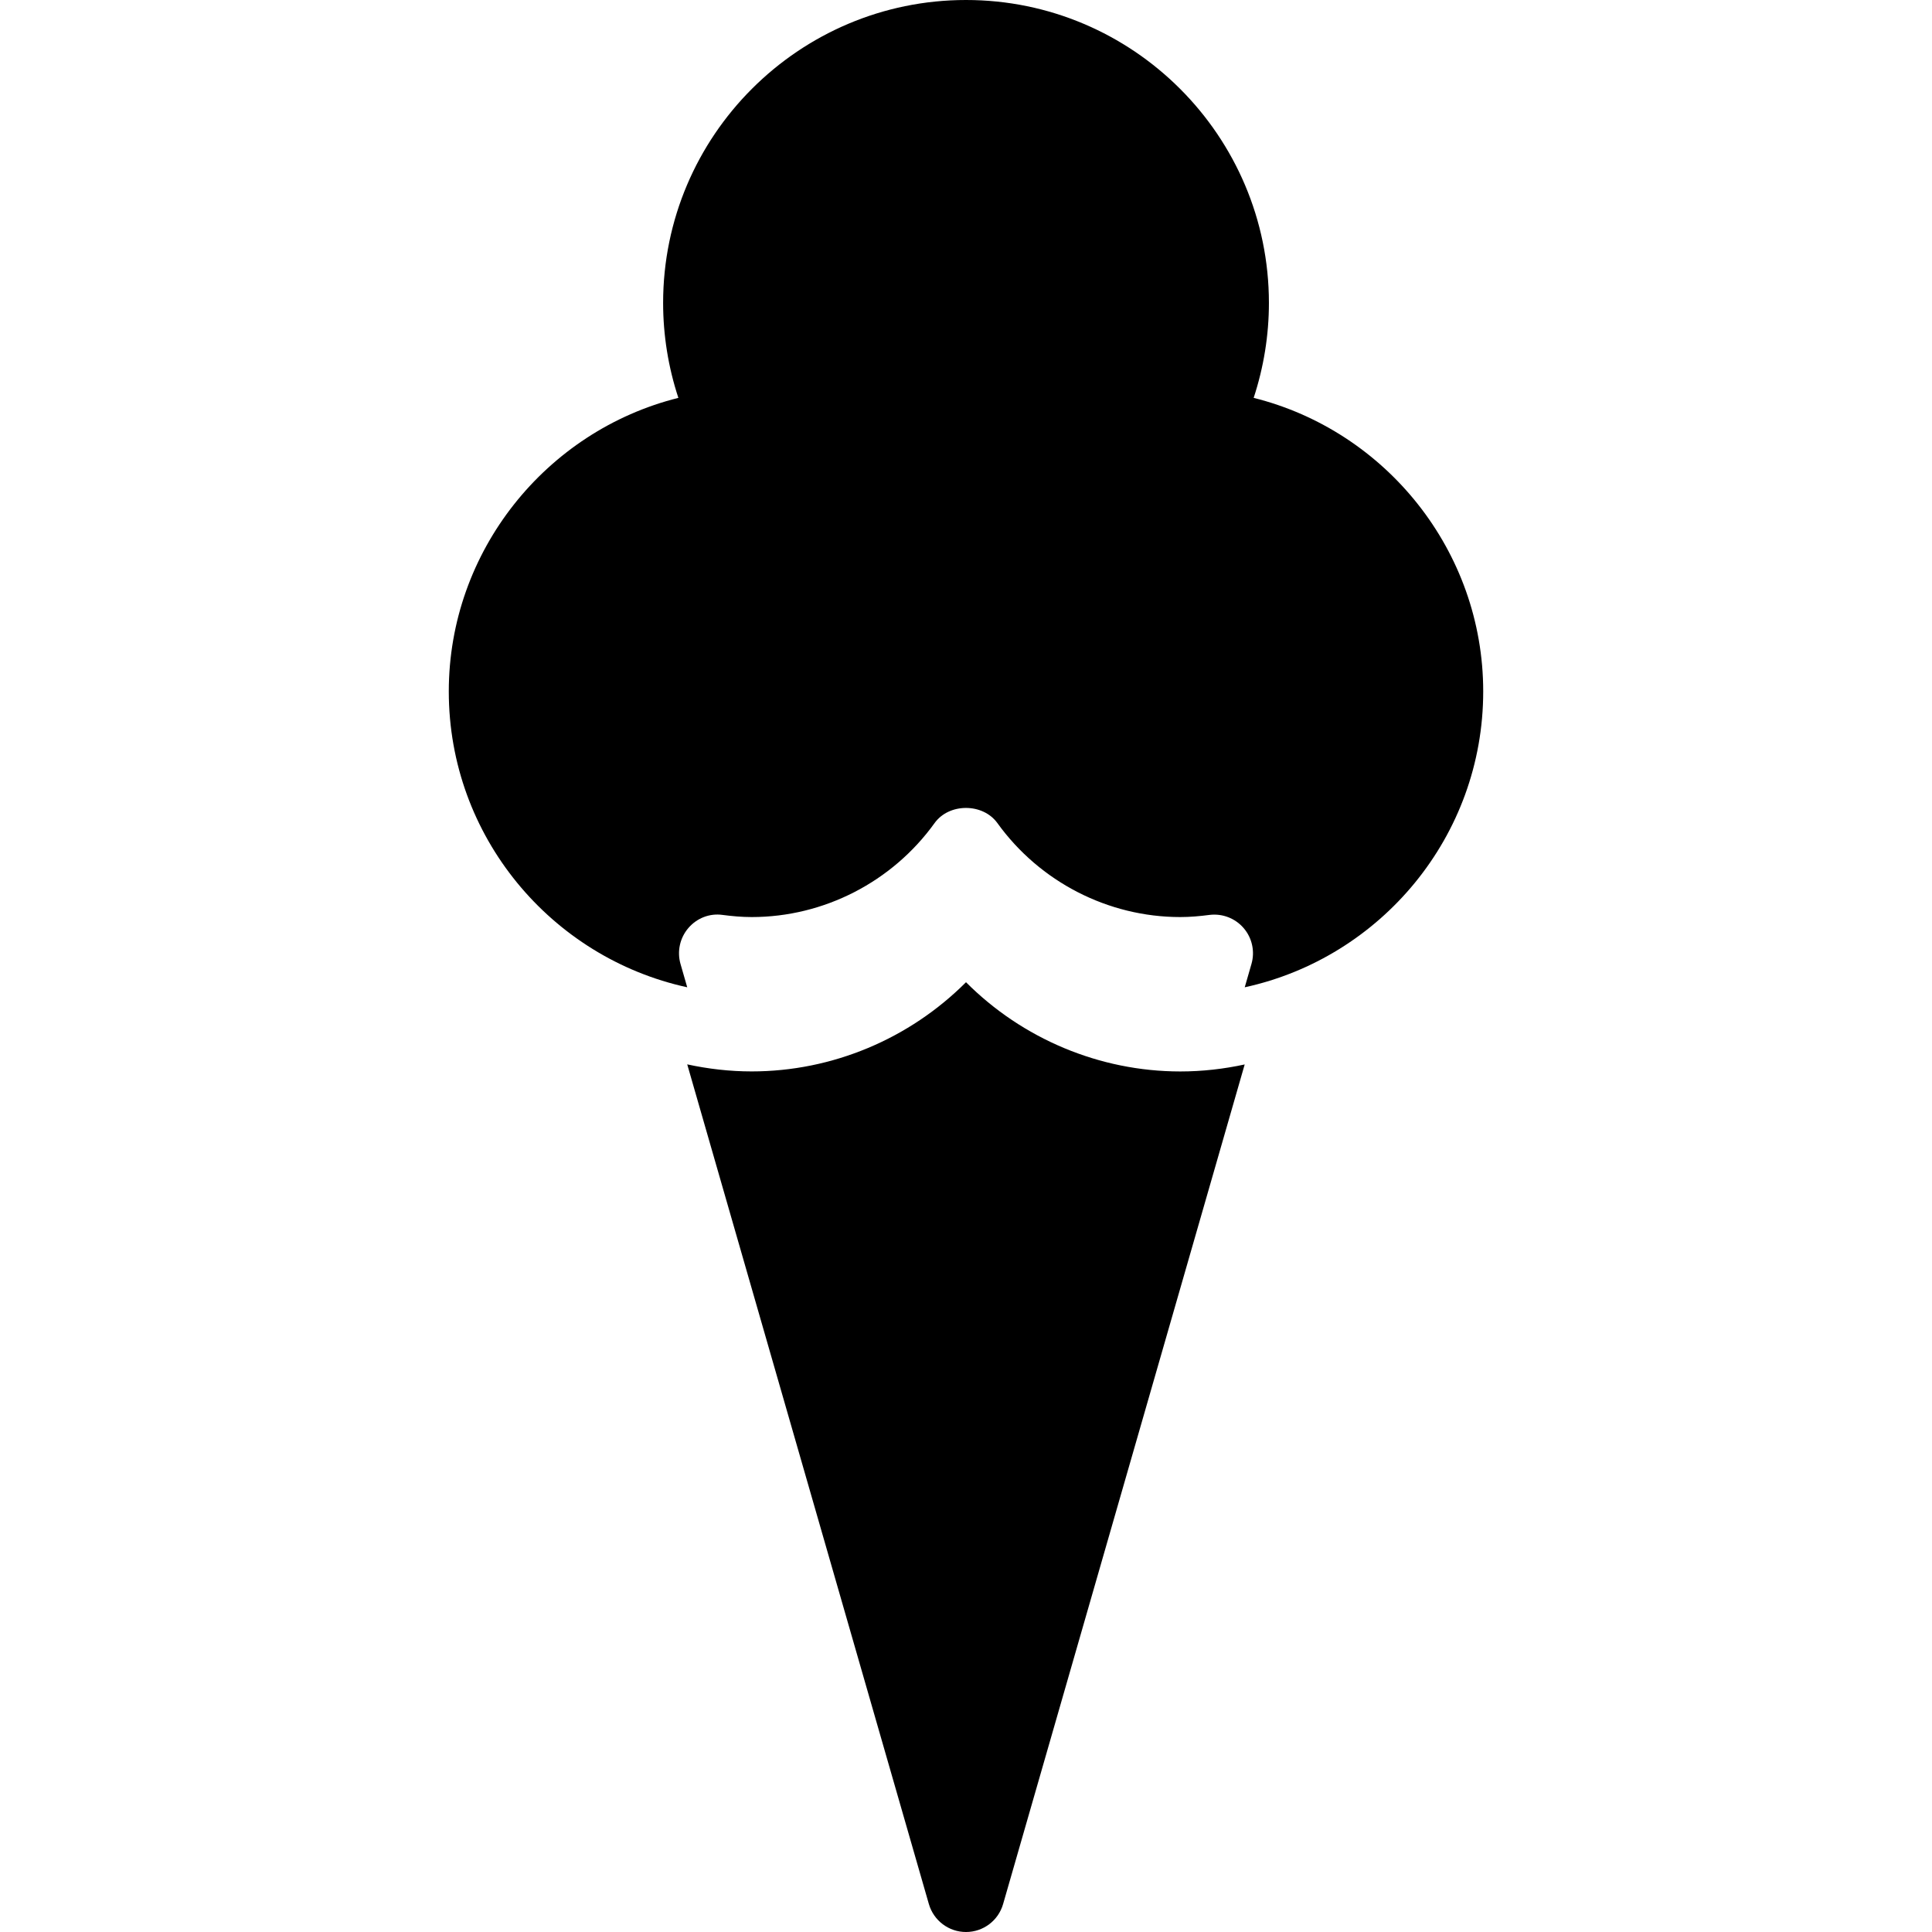
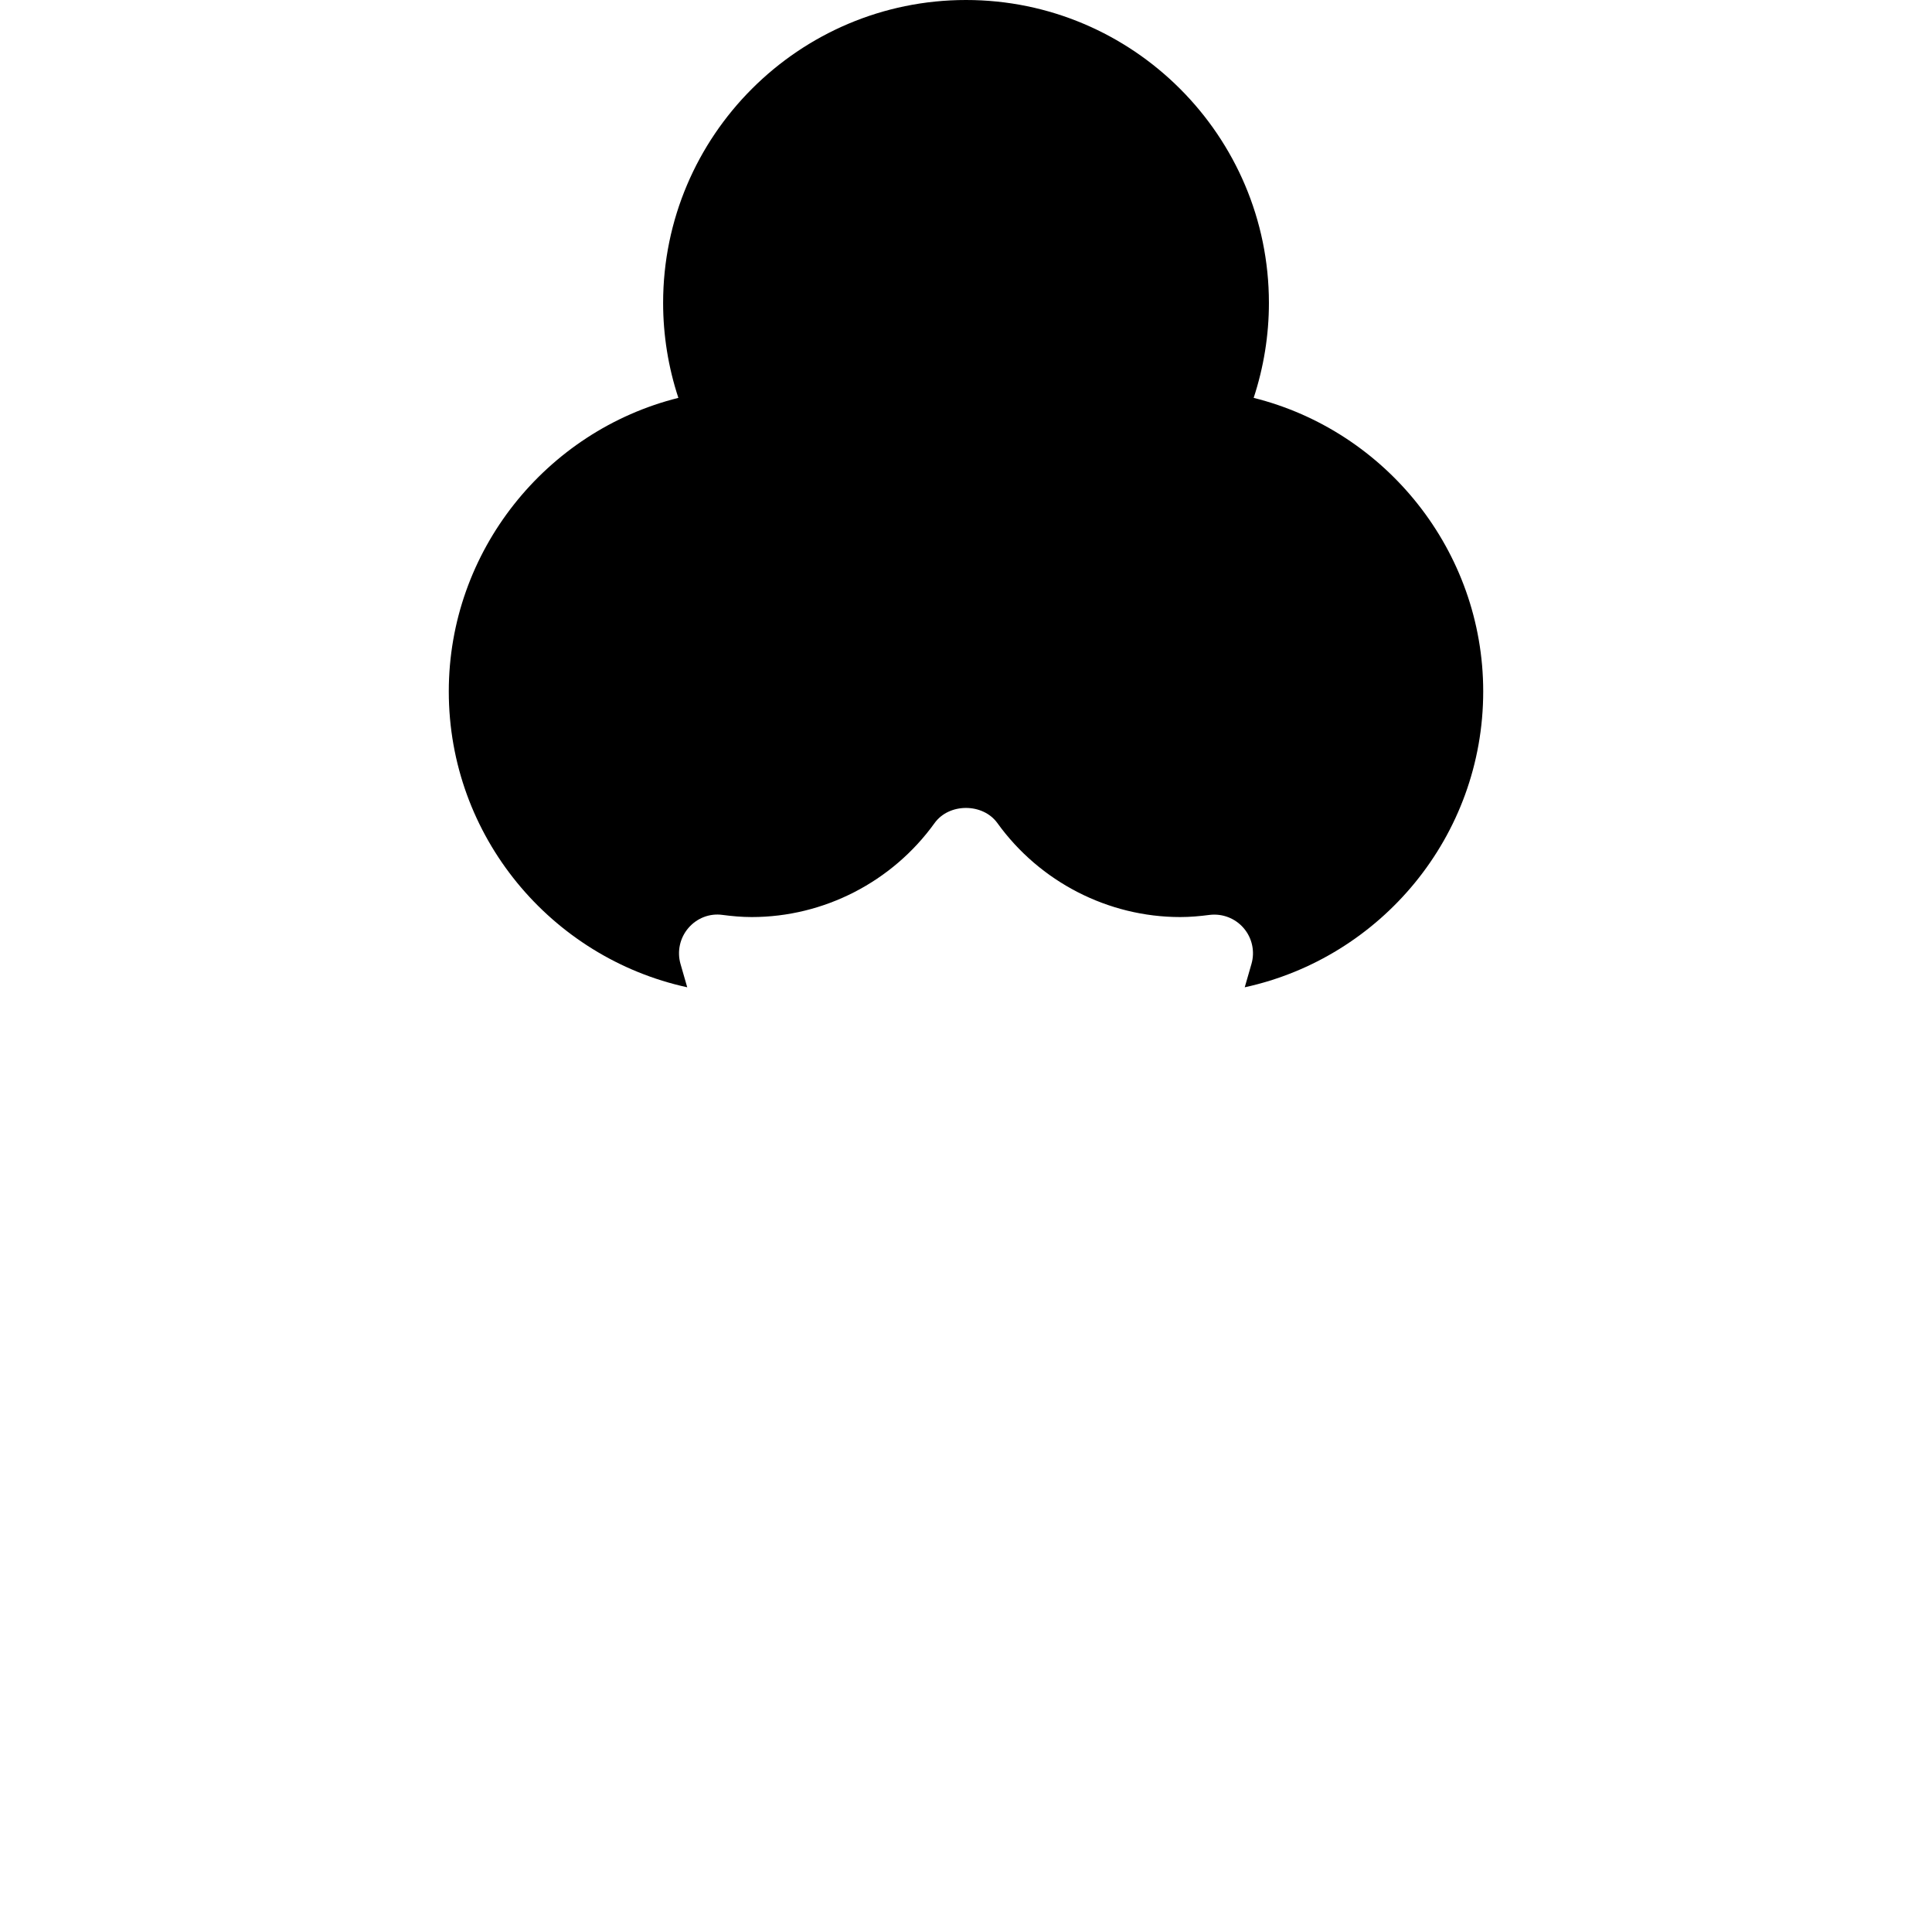
<svg xmlns="http://www.w3.org/2000/svg" version="1.1" id="Layer_1" x="0px" y="0px" width="48px" height="48px" viewBox="0 0 48 48" enable-background="new 0 0 48 48" xml:space="preserve">
  <g>
    <path d="M36.85,17.179c0-3.488-2.418-6.474-5.703-7.294c0.249-0.758,0.379-1.556,0.379-2.359C31.525,3.376,28.149,0,24,0   c-4.15,0-7.525,3.376-7.525,7.526c0,0.803,0.129,1.601,0.379,2.359c-3.285,0.82-5.704,3.807-5.704,7.294   c0,3.599,2.542,6.613,5.924,7.35l-0.167-0.58c-0.089-0.31-0.016-0.645,0.194-0.891c0.21-0.246,0.527-0.373,0.851-0.327   c0.236,0.031,0.478,0.053,0.724,0.053c1.792,0,3.492-0.873,4.544-2.336c0.361-0.5,1.197-0.5,1.559,0   c1.053,1.463,2.753,2.336,4.544,2.336c0.246,0,0.487-0.022,0.724-0.053c0.323-0.04,0.64,0.082,0.851,0.327   c0.211,0.245,0.284,0.581,0.194,0.891l-0.167,0.58C34.308,23.793,36.85,20.778,36.85,17.179z" />
-     <path d="M24,24.403c-1.402,1.404-3.319,2.216-5.324,2.216c-0.55,0-1.085-0.063-1.602-0.175l6.003,20.86   C23.196,47.717,23.572,48,24,48s0.804-0.283,0.922-0.695l6.002-20.859c-0.517,0.112-1.052,0.174-1.602,0.174   C27.319,26.619,25.401,25.808,24,24.403z" />
  </g>
</svg>